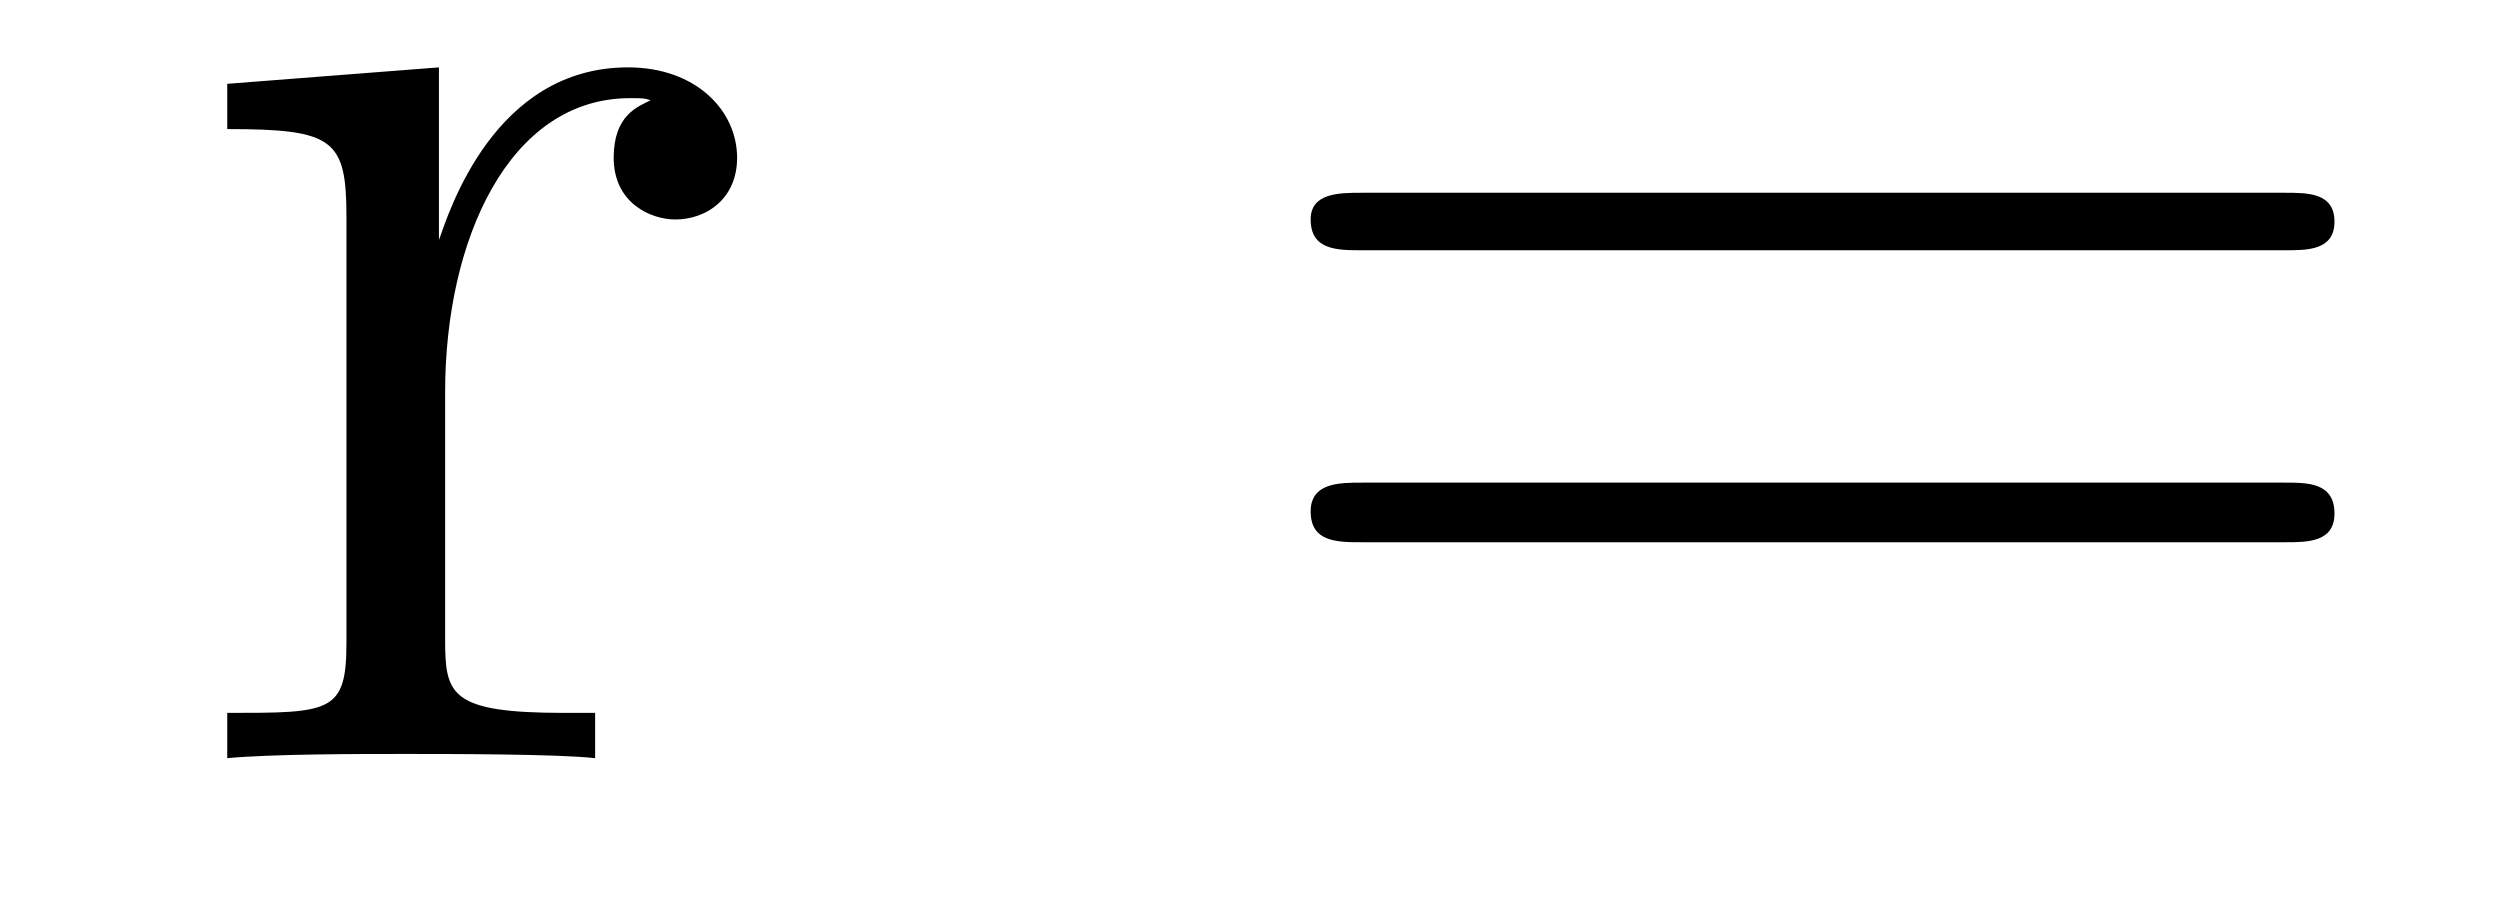
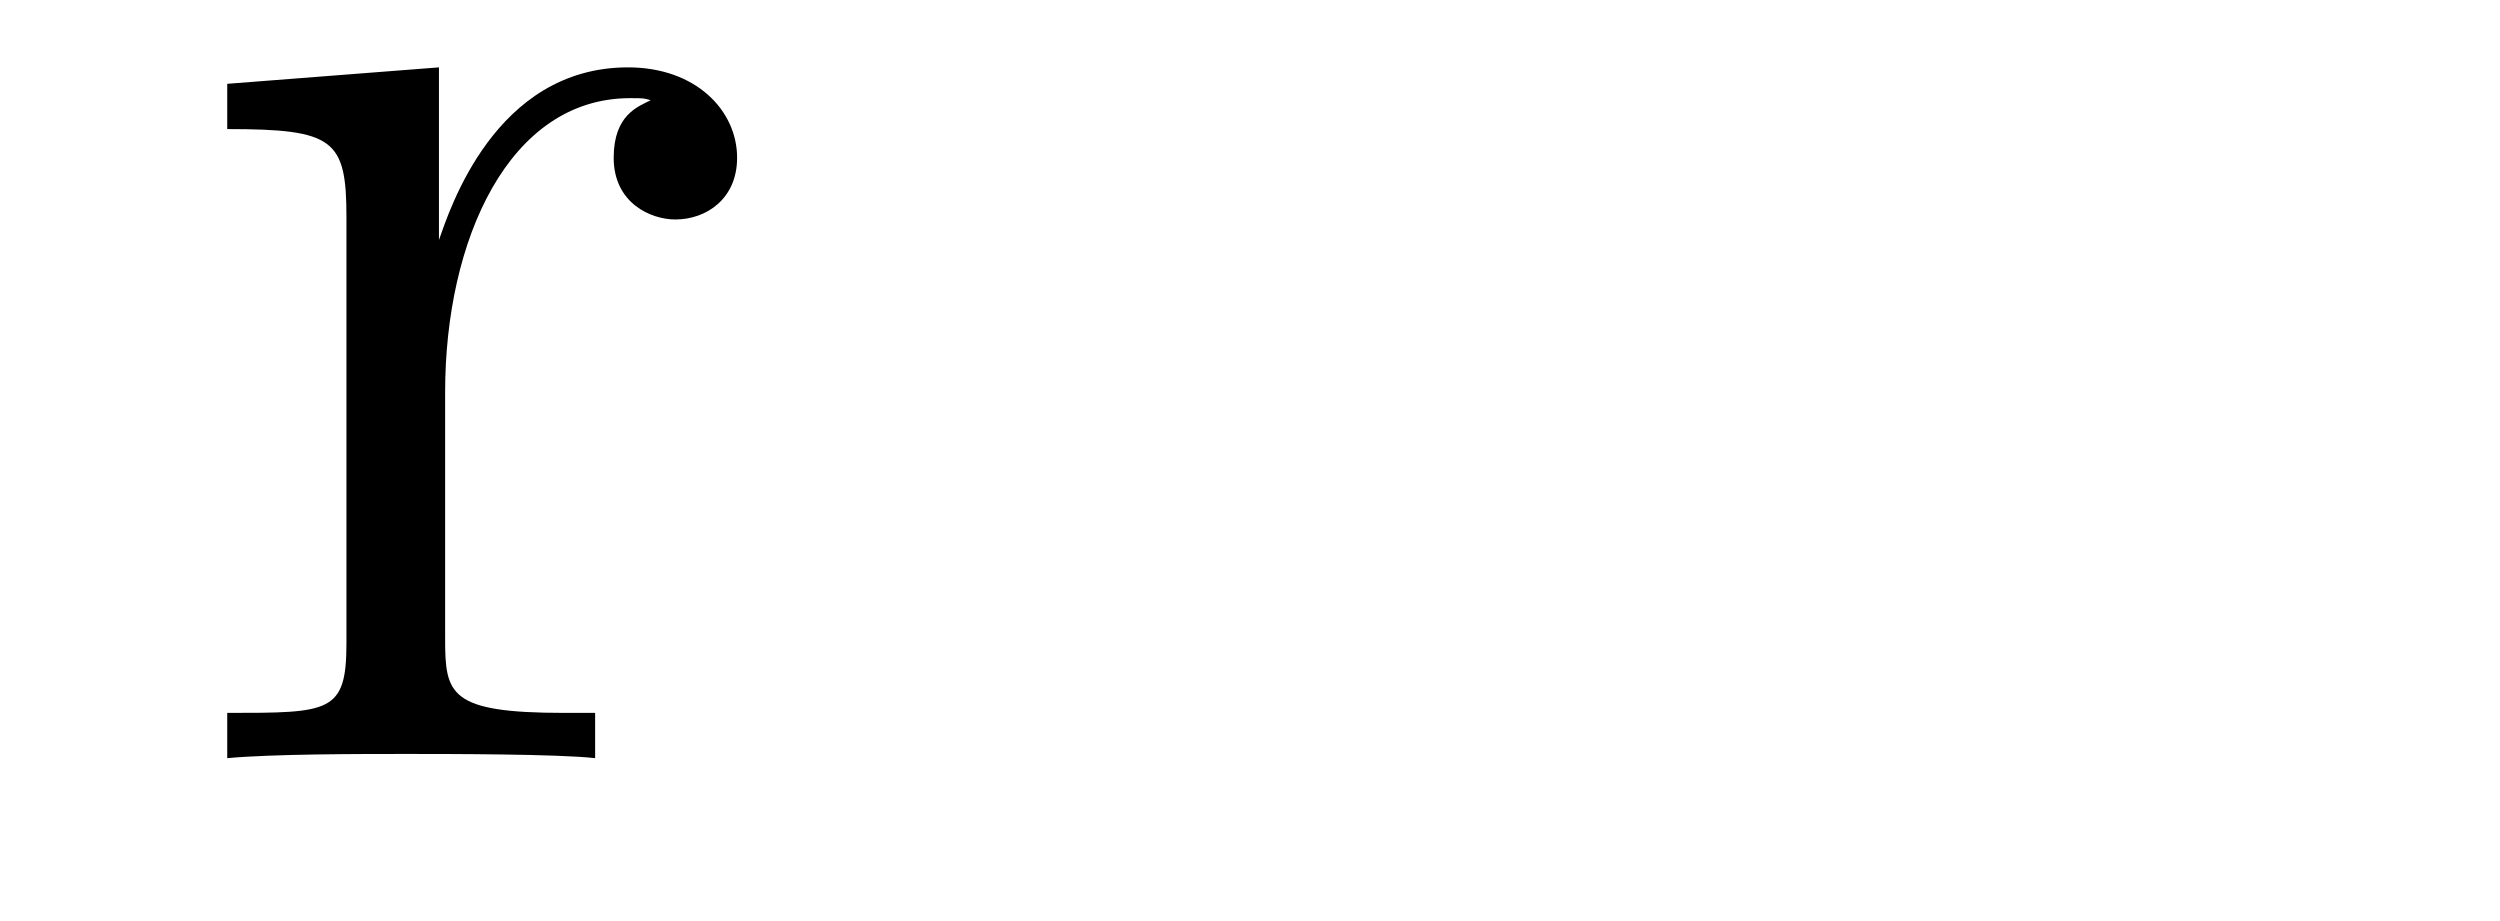
<svg xmlns="http://www.w3.org/2000/svg" height="7pt" version="1.1" viewBox="0 -7 19 7" width="19pt">
  <g id="page1">
    <g transform="matrix(1 0 0 1 -127 653)">
      <path d="M130.383 -657.02C130.383 -658.176 130.867 -659.254 131.789 -659.254C131.883 -659.254 131.898 -659.254 131.945 -659.238C131.852 -659.191 131.664 -659.129 131.664 -658.801C131.664 -658.457 131.945 -658.332 132.133 -658.332C132.367 -658.332 132.602 -658.488 132.602 -658.801C132.602 -659.16 132.289 -659.488 131.773 -659.488C130.758 -659.488 130.414 -658.395 130.336 -658.176V-659.488L128.727 -659.363V-659.019C129.539 -659.019 129.633 -658.941 129.633 -658.348V-655.113C129.633 -654.582 129.508 -654.582 128.727 -654.582V-654.238C129.07 -654.27 129.727 -654.27 130.086 -654.27C130.398 -654.27 131.242 -654.27 131.523 -654.238V-654.582H131.289C130.414 -654.582 130.383 -654.723 130.383 -655.145V-657.02ZM132.957 -654.238" fill-rule="evenodd" />
-       <path d="M144.367 -658.098C144.539 -658.098 144.742 -658.098 144.742 -658.316C144.742 -658.535 144.539 -658.535 144.367 -658.535H137.352C137.18 -658.535 136.961 -658.535 136.961 -658.332C136.961 -658.098 137.164 -658.098 137.352 -658.098H144.367ZM144.367 -655.879C144.539 -655.879 144.742 -655.879 144.742 -656.098C144.742 -656.332 144.539 -656.332 144.367 -656.332H137.352C137.18 -656.332 136.961 -656.332 136.961 -656.113C136.961 -655.879 137.164 -655.879 137.352 -655.879H144.367ZM145.437 -654.238" fill-rule="evenodd" />
    </g>
  </g>
</svg>